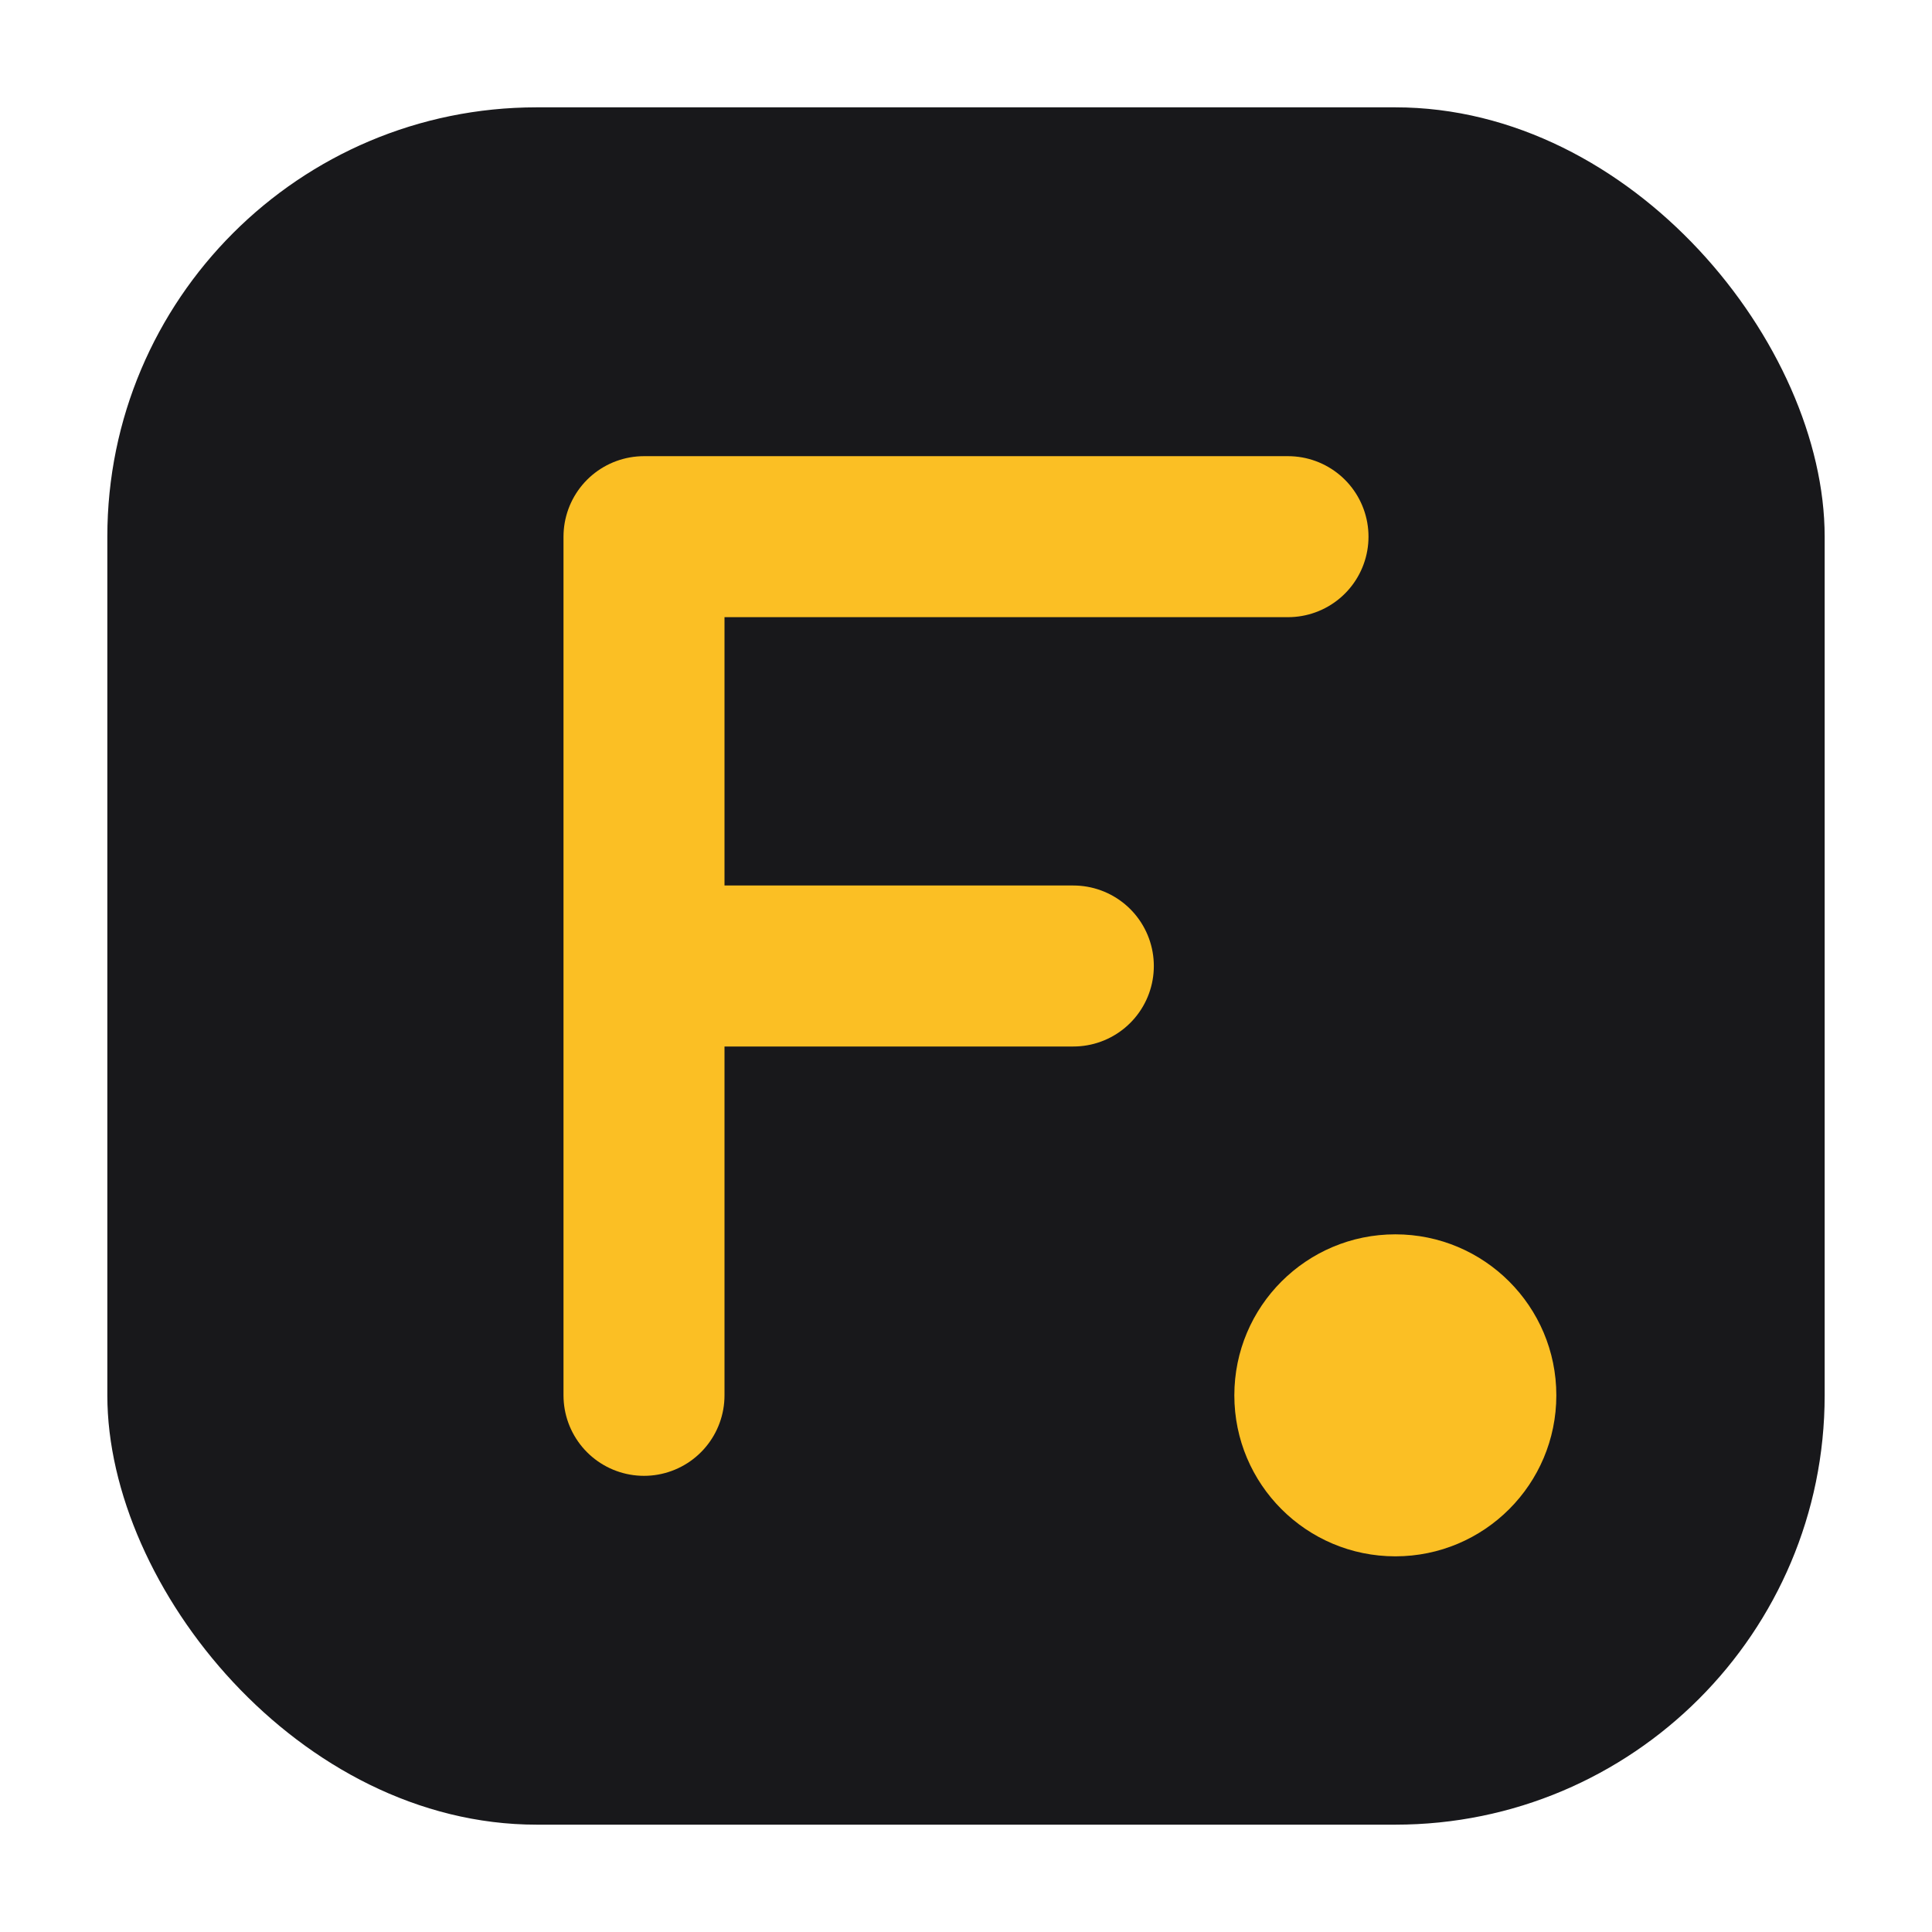
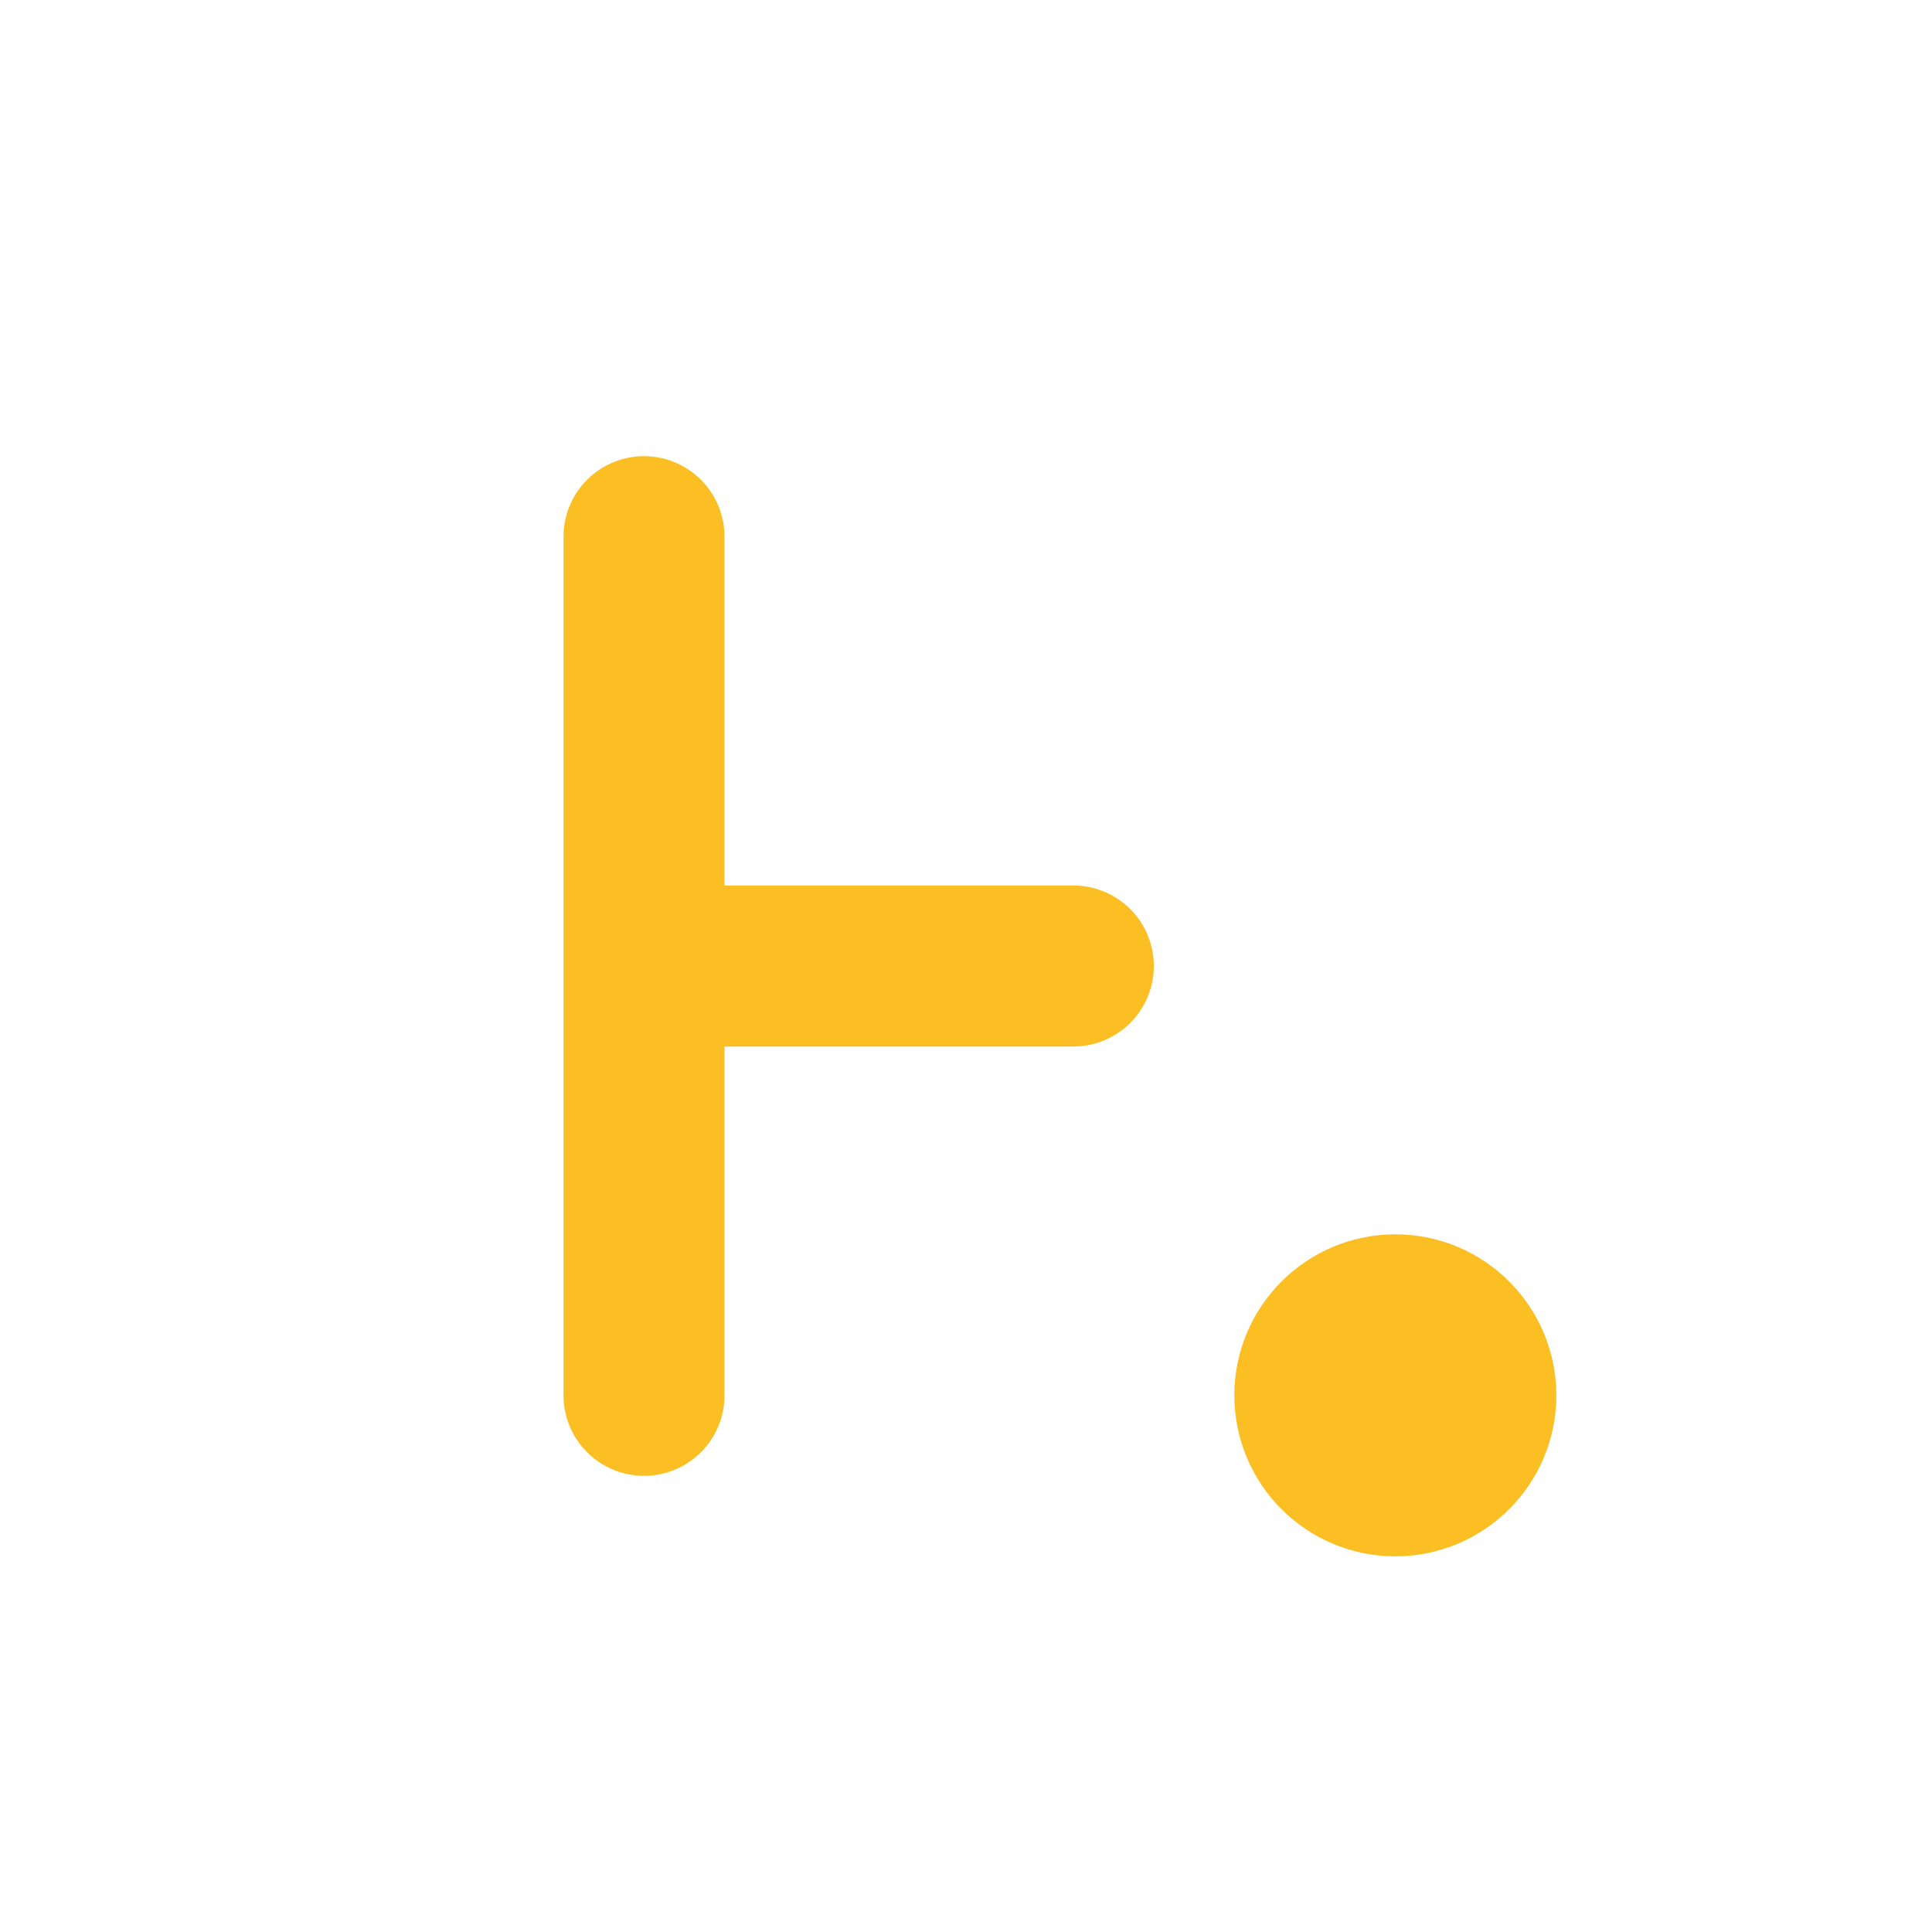
<svg xmlns="http://www.w3.org/2000/svg" version="1.1" width="32" height="32">
  <svg version="1.1" width="32" height="32">
    <svg width="32" height="32" viewBox="0 0 36 36" fill="none">
-       <rect x="2" y="2" width="32" height="32" rx="8" fill="#18181B" />
-       <path d="M12 10h12M12 10v16M12 18h8" stroke="#FBBF24" stroke-width="3" stroke-linecap="round" stroke-linejoin="round" />
+       <path d="M12 10M12 10v16M12 18h8" stroke="#FBBF24" stroke-width="3" stroke-linecap="round" stroke-linejoin="round" />
      <circle cx="26" cy="26" r="3" fill="#FBBF24" />
    </svg>
  </svg>
  <style>@media (prefers-color-scheme: light) { :root { filter: none; } }
@media (prefers-color-scheme: dark) { :root { filter: none; } }
</style>
</svg>